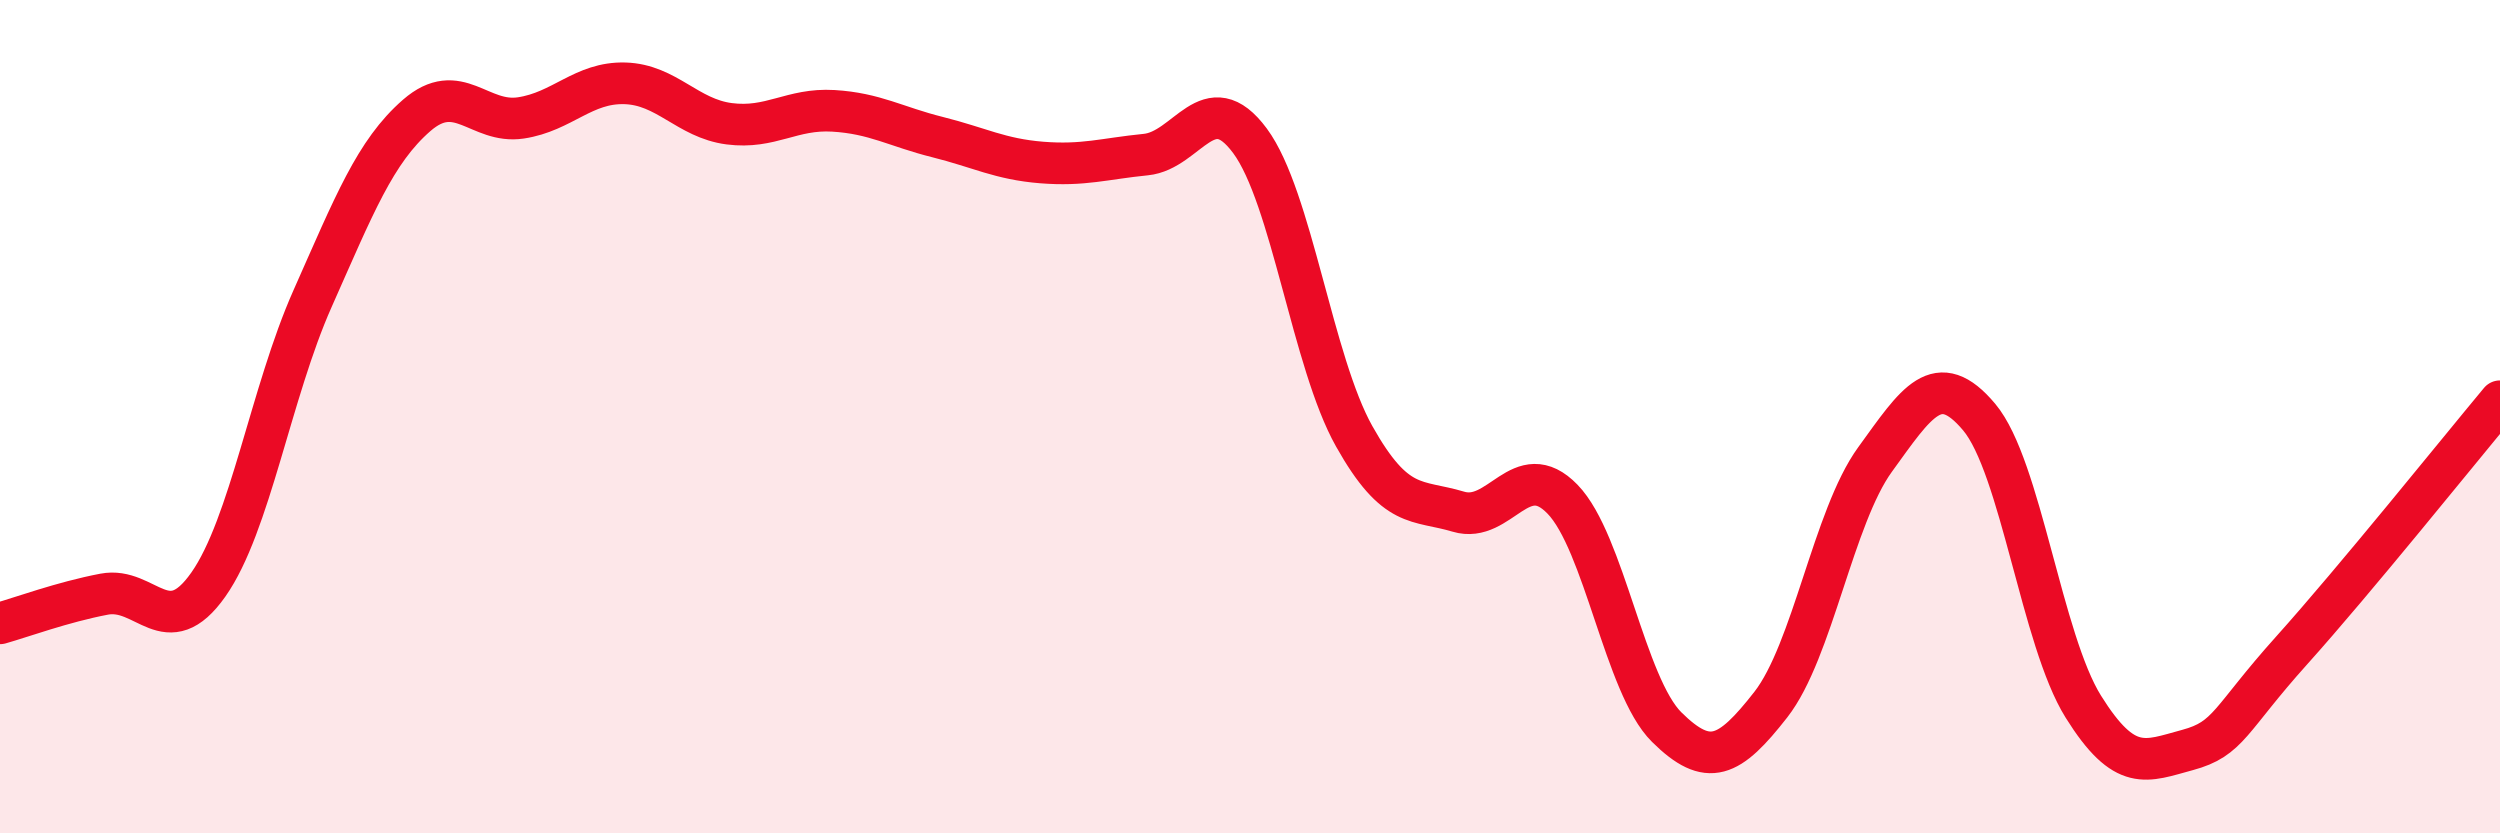
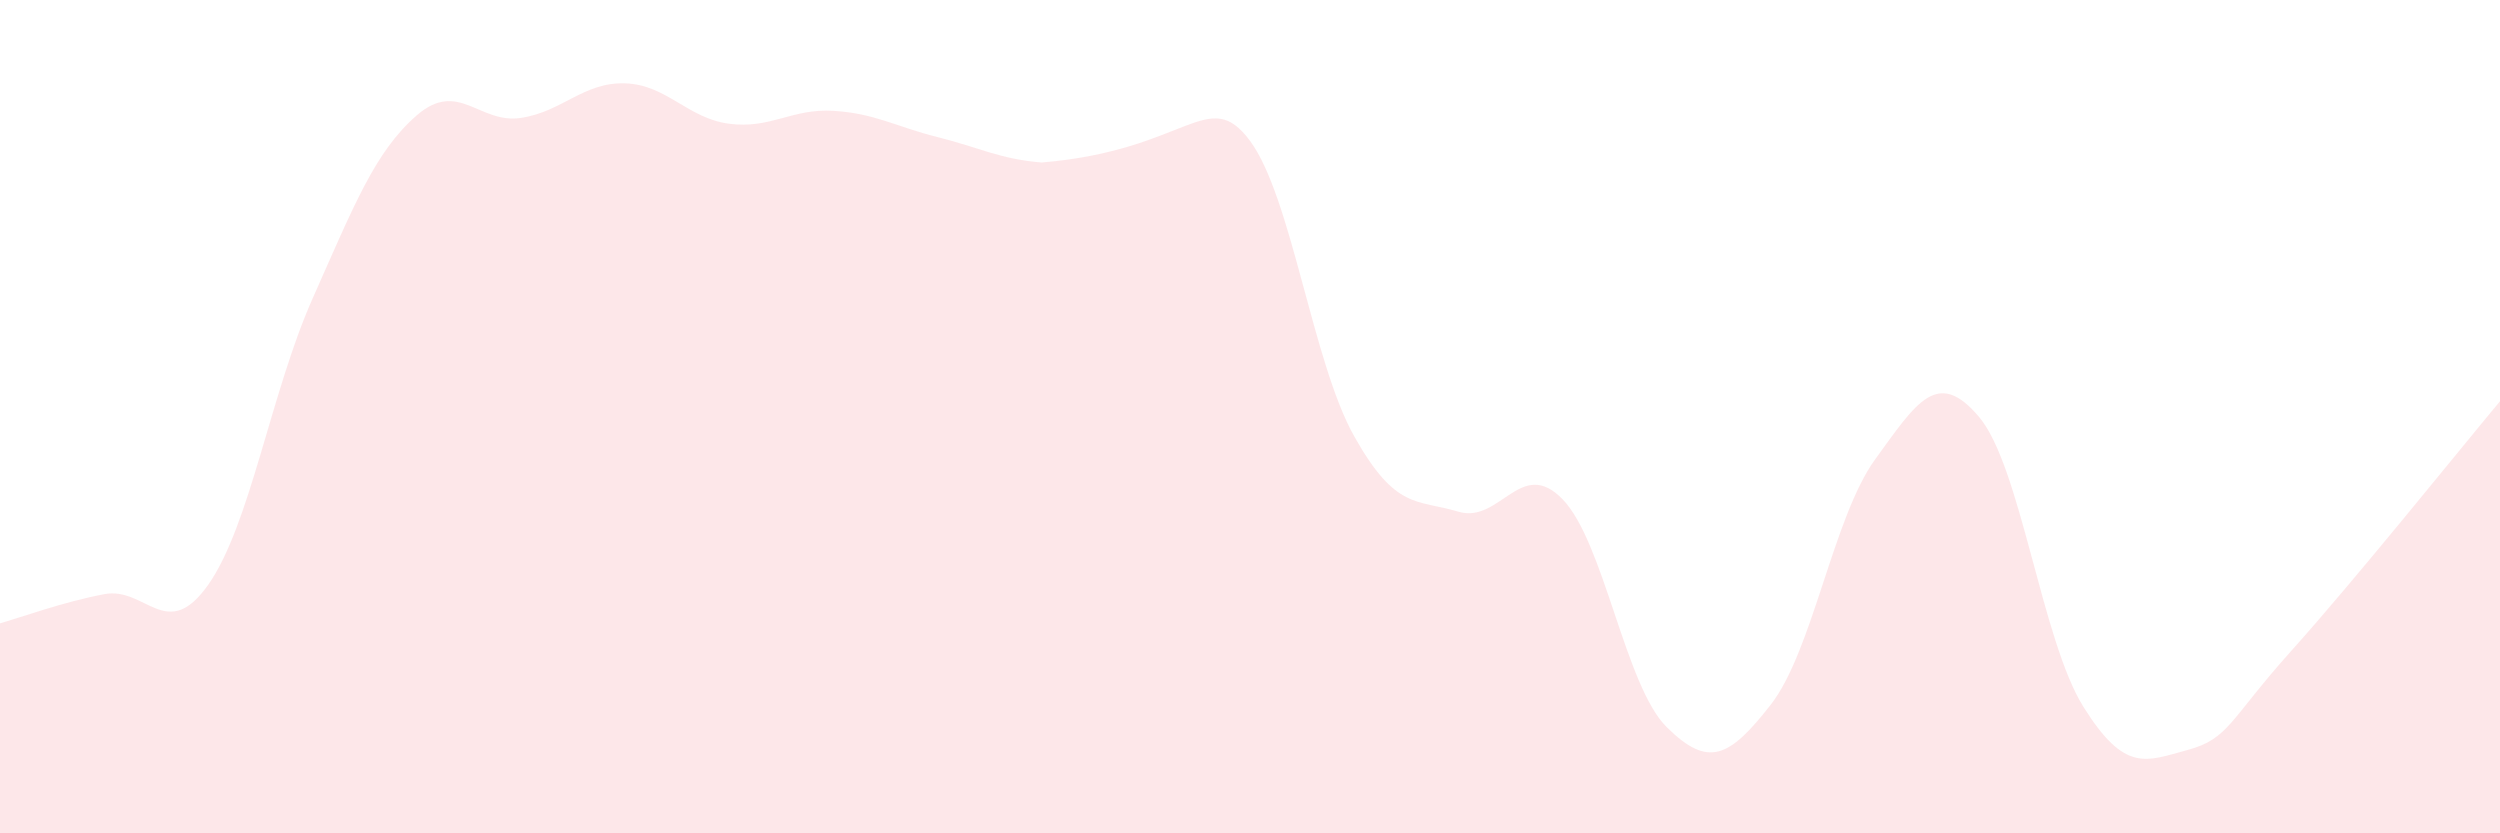
<svg xmlns="http://www.w3.org/2000/svg" width="60" height="20" viewBox="0 0 60 20">
-   <path d="M 0,14.96 C 0.5,14.82 1.5,14.45 2.5,14.26 C 3.5,14.07 4,15.45 5,14.03 C 6,12.61 6.5,9.42 7.5,7.17 C 8.5,4.92 9,3.64 10,2.77 C 11,1.9 11.5,2.98 12.5,2.83 C 13.5,2.68 14,1.97 15,2 C 16,2.03 16.5,2.84 17.5,2.97 C 18.5,3.1 19,2.6 20,2.66 C 21,2.72 21.5,3.04 22.5,3.29 C 23.5,3.54 24,3.82 25,3.9 C 26,3.98 26.5,3.81 27.5,3.71 C 28.5,3.61 29,2.03 30,3.38 C 31,4.73 31.5,8.69 32.5,10.47 C 33.5,12.25 34,11.98 35,12.28 C 36,12.58 36.5,10.95 37.5,11.98 C 38.5,13.01 39,16.46 40,17.45 C 41,18.44 41.5,18.19 42.5,16.91 C 43.5,15.63 44,12.41 45,11.03 C 46,9.65 46.5,8.82 47.5,10.01 C 48.5,11.2 49,15.36 50,16.96 C 51,18.56 51.5,18.27 52.5,18 C 53.5,17.73 53.5,17.28 55,15.61 C 56.5,13.94 59,10.83 60,9.63L60 20L0 20Z" fill="#EB0A25" opacity="0.1" stroke-linecap="round" stroke-linejoin="round" />
-   <path d="M 0,14.96 C 0.5,14.82 1.5,14.45 2.5,14.26 C 3.5,14.07 4,15.45 5,14.03 C 6,12.61 6.5,9.42 7.5,7.17 C 8.5,4.92 9,3.64 10,2.77 C 11,1.9 11.5,2.98 12.5,2.83 C 13.5,2.68 14,1.97 15,2 C 16,2.03 16.5,2.84 17.5,2.97 C 18.5,3.1 19,2.6 20,2.66 C 21,2.72 21.5,3.04 22.5,3.29 C 23.5,3.54 24,3.82 25,3.9 C 26,3.98 26.5,3.81 27.5,3.71 C 28.5,3.61 29,2.03 30,3.38 C 31,4.73 31.5,8.69 32.5,10.47 C 33.5,12.25 34,11.98 35,12.28 C 36,12.58 36.5,10.95 37.5,11.98 C 38.5,13.01 39,16.46 40,17.45 C 41,18.44 41.5,18.19 42.5,16.91 C 43.5,15.63 44,12.41 45,11.03 C 46,9.65 46.5,8.82 47.5,10.01 C 48.5,11.2 49,15.36 50,16.96 C 51,18.56 51.5,18.27 52.5,18 C 53.5,17.73 53.5,17.28 55,15.61 C 56.5,13.94 59,10.83 60,9.63" stroke="#EB0A25" stroke-width="1" fill="none" stroke-linecap="round" stroke-linejoin="round" />
+   <path d="M 0,14.96 C 0.5,14.82 1.5,14.45 2.5,14.26 C 3.5,14.07 4,15.45 5,14.03 C 6,12.61 6.5,9.42 7.5,7.17 C 8.5,4.92 9,3.64 10,2.77 C 11,1.9 11.5,2.98 12.5,2.83 C 13.5,2.68 14,1.97 15,2 C 16,2.03 16.5,2.84 17.5,2.97 C 18.5,3.1 19,2.6 20,2.66 C 21,2.72 21.5,3.04 22.5,3.29 C 23.5,3.54 24,3.82 25,3.9 C 28.5,3.61 29,2.03 30,3.38 C 31,4.73 31.5,8.69 32.5,10.47 C 33.5,12.25 34,11.98 35,12.28 C 36,12.58 36.5,10.95 37.5,11.98 C 38.5,13.01 39,16.46 40,17.45 C 41,18.44 41.5,18.19 42.5,16.91 C 43.5,15.63 44,12.41 45,11.03 C 46,9.65 46.5,8.82 47.5,10.01 C 48.5,11.2 49,15.36 50,16.96 C 51,18.56 51.5,18.27 52.5,18 C 53.5,17.73 53.5,17.28 55,15.61 C 56.5,13.94 59,10.83 60,9.63L60 20L0 20Z" fill="#EB0A25" opacity="0.1" stroke-linecap="round" stroke-linejoin="round" />
</svg>